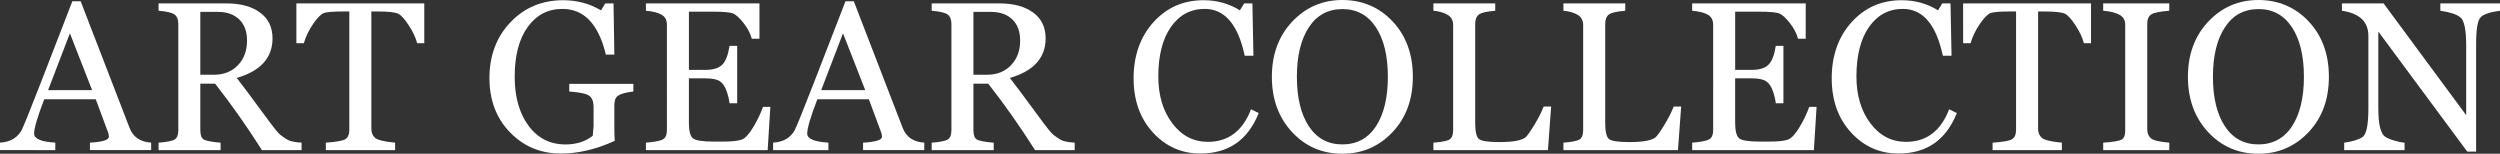
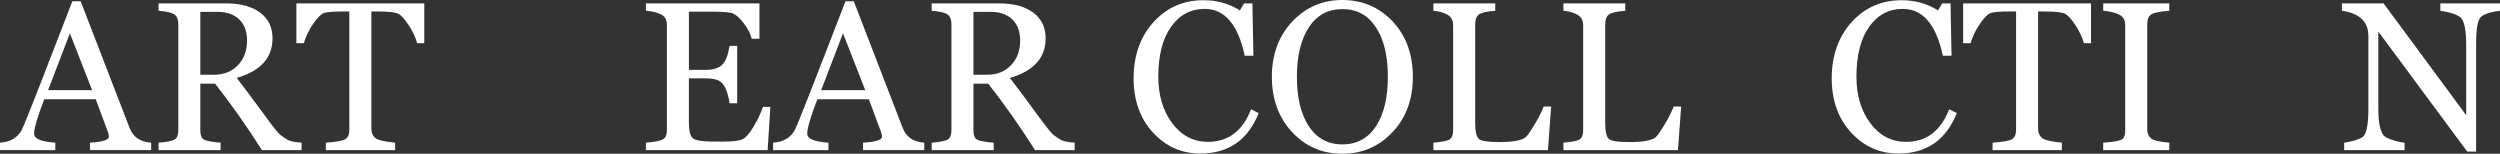
<svg xmlns="http://www.w3.org/2000/svg" id="Layer_2" viewBox="0 0 1050.82 64.62">
  <rect x="0" y="0" width="1050.82" height="64.62" fill="#333333" stroke="none" />
  <defs>
    <style>
      .cls-1 {
        fill: #fff;
      }
    </style>
  </defs>
  <g id="Layer_2-2" data-name="Layer_2">
    <g>
      <path id="_x3C_Compound_Path_x3E_" class="cls-1" d="M37.81,63.1v-3.13c5.3-.32,7.95-1.14,7.95-2.48,0-.64-.12-1.26-.35-1.87l-5.17-13.91h-21.64c-2.84,7.36-4.26,12.17-4.26,14.43s2.97,3.42,8.91,3.82v3.13H0v-3.13c2.38-.17,4.29-.73,5.74-1.67,1.45-.94,2.55-2.11,3.3-3.5.75-1.39,3.45-8.04,8.08-19.95L30.42.52h3.48l20.56,53.23c1.48,3.85,4.5,5.93,9.08,6.21v3.13h-25.73ZM29.38,13.99l-9.17,23.9h18.51l-9.34-23.9Z" />
      <path id="_x3C_Compound_Path_x3E_-2" data-name="_x3C_Compound_Path_x3E_" class="cls-1" d="M110.1,63.1c-6.34-10-12.91-19.31-19.69-27.94h-6.21v19.56c0,2.06.49,3.37,1.46,3.93.97.56,3.32,1.01,7.06,1.33v3.13h-26.07v-3.13c3.59-.29,5.87-.75,6.84-1.39.97-.64,1.46-1.93,1.46-3.87V10.12c0-1.88-.52-3.21-1.56-4-1.04-.78-3.29-1.32-6.74-1.61V1.43h28.51c5.94,0,10.65,1.28,14.15,3.85,3.49,2.56,5.24,6.18,5.24,10.84,0,8.17-5.01,13.72-15.04,16.64,2.06,2.61,6.13,8.05,12.21,16.34,3.16,4.32,5.16,6.82,6.02,7.5.85.68,1.84,1.37,2.96,2.06s3.14,1.13,6.06,1.3v3.13h-16.64ZM84.2,5v26.42h5.69c4.17,0,7.54-1.33,10.1-4,2.56-2.67,3.85-6.11,3.85-10.34,0-3.82-1.09-6.79-3.28-8.91-2.19-2.11-5.18-3.17-8.97-3.17h-7.39Z" />
      <path id="_x3C_Compound_Path_x3E_-3" data-name="_x3C_Compound_Path_x3E_" class="cls-1" d="M175.35,18.17c-.64-2.38-1.8-4.87-3.5-7.47-1.7-2.61-3.16-4.24-4.39-4.89-1.23-.65-4.15-.98-8.76-.98h-2.61v49.28c0,1.62.52,2.9,1.56,3.82,1.04.93,3.85,1.61,8.43,2.04v3.13h-29.12v-3.13c4.26-.29,6.97-.77,8.13-1.43,1.16-.67,1.74-2,1.74-4V4.82h-2.48c-4.2,0-6.92.21-8.15.63-1.23.42-2.75,1.94-4.56,4.56-1.81,2.62-3.12,5.34-3.93,8.15h-3.13V1.43h53.76v16.73h-3Z" />
-       <path id="_x3C_Compound_Path_x3E_-4" data-name="_x3C_Compound_Path_x3E_" class="cls-1" d="M266.21,38.46c-.35.06-.77.12-1.26.17-2.61.41-4.38.97-5.32,1.7-.94.72-1.41,2.06-1.41,4v8.39c0,3.27.06,5.43.17,6.48-7.76,3.56-15.33,5.34-22.68,5.34-8.46,0-15.57-2.97-21.34-8.91-5.77-5.94-8.65-13.56-8.65-22.86s2.95-17.25,8.84-23.42C220.46,3.17,227.84.09,236.71.09c5.82,0,11.12,1.42,15.91,4.26l1.78-2.91h3.48l.35,21.51h-3.56c-3.1-12.8-9.18-19.21-18.25-19.21-6.08,0-10.95,2.53-14.6,7.58-3.65,5.06-5.48,12.04-5.48,20.97,0,8.43,1.93,15.27,5.8,20.53,3.87,5.26,9.04,7.89,15.54,7.89,4.61,0,8.43-1.22,11.47-3.65l.35-4.17v-7.78c0-2.38-.61-4-1.83-4.87s-4.01-1.46-8.39-1.78v-3.21h26.94v3.21Z" />
      <path id="_x3C_Compound_Path_x3E_-5" data-name="_x3C_Compound_Path_x3E_" class="cls-1" d="M322.69,63.1h-51.19v-3.13c3.88-.32,6.32-.82,7.32-1.5,1-.68,1.5-1.93,1.5-3.76V10.43c0-2.03-.78-3.46-2.32-4.3-1.55-.84-3.72-1.38-6.5-1.61V1.43h47.72v14.86h-3.22c-.61-2.26-1.76-4.46-3.46-6.61-1.69-2.14-3.15-3.48-4.37-4s-4.19-.78-8.91-.78h-9.69v24.47h6.95c3.27,0,5.63-.73,7.08-2.19,1.45-1.46,2.46-4.09,3.04-7.89h3.22v24.12h-3.22c-.15-1.45-.55-3.15-1.22-5.11-.67-1.96-1.62-3.34-2.85-4.15-1.23-.81-3.25-1.22-6.06-1.22h-6.95v18.51c0,3.54.56,5.77,1.67,6.69,1.12.93,4.05,1.39,8.8,1.39h3.78c4.06,0,6.79-.32,8.21-.96,1.42-.64,2.98-2.39,4.69-5.26,1.71-2.87,3.04-5.66,4-8.39h3.09l-1.13,18.17Z" />
      <path id="_x3C_Compound_Path_x3E_-6" data-name="_x3C_Compound_Path_x3E_" class="cls-1" d="M362.77,63.1v-3.13c5.3-.32,7.95-1.14,7.95-2.48,0-.64-.12-1.26-.35-1.87l-5.17-13.91h-21.64c-2.84,7.36-4.26,12.17-4.26,14.43s2.97,3.42,8.91,3.82v3.13h-23.25v-3.13c2.38-.17,4.29-.73,5.74-1.67,1.45-.94,2.55-2.11,3.3-3.5.75-1.39,3.45-8.04,8.08-19.95L355.39.52h3.48l20.55,53.23c1.48,3.85,4.5,5.93,9.08,6.21v3.13h-25.73ZM354.34,13.99l-9.17,23.9h18.51l-9.34-23.9Z" />
      <path id="_x3C_Compound_Path_x3E_-7" data-name="_x3C_Compound_Path_x3E_" class="cls-1" d="M435.06,63.1c-6.34-10-12.91-19.31-19.69-27.94h-6.21v19.56c0,2.06.48,3.37,1.46,3.93.97.56,3.32,1.01,7.06,1.33v3.13h-26.07v-3.13c3.59-.29,5.87-.75,6.84-1.39.97-.64,1.46-1.93,1.46-3.87V10.12c0-1.88-.52-3.21-1.56-4-1.04-.78-3.29-1.32-6.74-1.61V1.43h28.51c5.94,0,10.65,1.28,14.15,3.85,3.49,2.56,5.24,6.18,5.24,10.84,0,8.17-5.01,13.72-15.04,16.64,2.06,2.61,6.13,8.05,12.21,16.34,3.16,4.32,5.16,6.82,6.02,7.5.85.68,1.84,1.37,2.96,2.06,1.11.7,3.14,1.13,6.06,1.3v3.13h-16.64ZM409.16,5v26.42h5.69c4.17,0,7.54-1.33,10.1-4,2.56-2.67,3.85-6.11,3.85-10.34,0-3.82-1.09-6.79-3.28-8.91-2.19-2.11-5.18-3.17-8.97-3.17h-7.39Z" />
      <path id="_x3C_Compound_Path_x3E_-8" data-name="_x3C_Compound_Path_x3E_" class="cls-1" d="M529.06,47.54c-4.52,11.33-12.7,16.99-24.55,16.99-7.85,0-14.49-2.95-19.9-8.84-5.42-5.9-8.13-13.51-8.13-22.84s2.79-17.41,8.37-23.55c5.58-6.14,12.58-9.21,21.01-9.21,5.65,0,10.75,1.42,15.3,4.26l1.78-2.91h3.48l.43,21.99h-3.65c-2.81-13.12-8.42-19.69-16.82-19.69-5.91,0-10.64,2.52-14.19,7.56-3.55,5.04-5.32,12.01-5.32,20.9,0,7.88,1.96,14.42,5.87,19.62,3.91,5.2,8.91,7.8,14.99,7.8,8.55,0,14.59-4.56,18.12-13.69l3.22,1.61Z" />
      <path id="_x3C_Compound_Path_x3E_-9" data-name="_x3C_Compound_Path_x3E_" class="cls-1" d="M564.24,64.62c-8.49,0-15.55-3.05-21.19-9.15-5.63-6.1-8.45-13.83-8.45-23.18s2.86-17.19,8.58-23.23c5.72-6.04,12.74-9.06,21.05-9.06s15.51,3.01,21.16,9.04c5.65,6.03,8.47,13.78,8.47,23.25s-2.86,17.27-8.58,23.29c-5.72,6.03-12.74,9.04-21.05,9.04ZM564.24,3.82c-6.06,0-10.76,2.56-14.1,7.67-3.35,5.11-5.02,12.04-5.02,20.79s1.68,15.75,5.04,20.82c3.36,5.07,8.05,7.6,14.08,7.6s10.79-2.54,14.12-7.63c3.33-5.08,5-12.02,5-20.79s-1.68-15.75-5.04-20.84c-3.36-5.08-8.05-7.63-14.08-7.63Z" />
      <path id="_x3C_Compound_Path_x3E_-10" data-name="_x3C_Compound_Path_x3E_" class="cls-1" d="M650.65,63.1h-48.15v-3.13c3.59-.29,5.87-.75,6.84-1.39.97-.64,1.46-1.93,1.46-3.87V10.6c0-2.03-.8-3.5-2.39-4.41-1.59-.91-3.56-1.47-5.91-1.67V1.43h25.99v3.09c-3.65.29-5.97.83-6.95,1.63-.99.8-1.48,2.12-1.48,3.98v41.42c0,3.71.52,6,1.56,6.87s3.87,1.3,8.47,1.3c3.13,0,5.58-.18,7.34-.54,1.77-.36,3-.83,3.72-1.39.71-.57,1.93-2.27,3.67-5.11,1.74-2.84,3.09-5.48,4.04-7.91h3.13l-1.35,18.34Z" />
      <path id="_x3C_Compound_Path_x3E_-11" data-name="_x3C_Compound_Path_x3E_" class="cls-1" d="M705.3,63.1h-48.15v-3.13c3.59-.29,5.87-.75,6.84-1.39.97-.64,1.46-1.93,1.46-3.87V10.6c0-2.03-.8-3.5-2.39-4.41-1.59-.91-3.56-1.47-5.91-1.67V1.43h25.99v3.09c-3.65.29-5.97.83-6.95,1.63-.99.8-1.48,2.12-1.48,3.98v41.42c0,3.71.52,6,1.56,6.87s3.87,1.3,8.47,1.3c3.13,0,5.58-.18,7.34-.54,1.77-.36,3-.83,3.72-1.39.71-.57,1.93-2.27,3.67-5.11,1.74-2.84,3.09-5.48,4.04-7.91h3.13l-1.35,18.34Z" />
-       <path id="_x3C_Compound_Path_x3E_-12" data-name="_x3C_Compound_Path_x3E_" class="cls-1" d="M762.46,63.1h-51.19v-3.13c3.88-.32,6.32-.82,7.32-1.5,1-.68,1.5-1.93,1.5-3.76V10.43c0-2.03-.78-3.46-2.32-4.3-1.55-.84-3.72-1.38-6.5-1.61V1.43h47.72v14.86h-3.22c-.61-2.26-1.76-4.46-3.46-6.61-1.69-2.14-3.15-3.48-4.37-4s-4.19-.78-8.91-.78h-9.69v24.47h6.95c3.27,0,5.63-.73,7.08-2.19,1.45-1.46,2.46-4.09,3.04-7.89h3.21v24.12h-3.21c-.15-1.45-.55-3.15-1.22-5.11-.67-1.96-1.62-3.34-2.85-4.15-1.23-.81-3.25-1.22-6.06-1.22h-6.95v18.51c0,3.54.56,5.77,1.67,6.69,1.12.93,4.05,1.39,8.8,1.39h3.78c4.06,0,6.79-.32,8.21-.96,1.42-.64,2.98-2.39,4.69-5.26,1.71-2.87,3.04-5.66,4-8.39h3.08l-1.13,18.17Z" />
      <path id="_x3C_Compound_Path_x3E_-13" data-name="_x3C_Compound_Path_x3E_" class="cls-1" d="M822.5,47.54c-4.52,11.33-12.7,16.99-24.55,16.99-7.85,0-14.49-2.95-19.9-8.84-5.42-5.9-8.13-13.51-8.13-22.84s2.79-17.41,8.37-23.55c5.58-6.14,12.58-9.21,21.01-9.21,5.65,0,10.75,1.42,15.3,4.26l1.78-2.91h3.48l.43,21.99h-3.65c-2.81-13.12-8.42-19.69-16.82-19.69-5.91,0-10.64,2.52-14.19,7.56-3.55,5.04-5.32,12.01-5.32,20.9,0,7.88,1.96,14.42,5.87,19.62,3.91,5.2,8.91,7.8,14.99,7.8,8.55,0,14.59-4.56,18.12-13.69l3.22,1.61Z" />
      <path id="_x3C_Compound_Path_x3E_-14" data-name="_x3C_Compound_Path_x3E_" class="cls-1" d="M875.93,18.17c-.64-2.38-1.8-4.87-3.5-7.47-1.7-2.61-3.16-4.24-4.39-4.89-1.23-.65-4.15-.98-8.76-.98h-2.61v49.28c0,1.62.52,2.9,1.56,3.82,1.04.93,3.85,1.61,8.43,2.04v3.13h-29.12v-3.13c4.26-.29,6.97-.77,8.13-1.43,1.16-.67,1.74-2,1.74-4V4.82h-2.48c-4.2,0-6.92.21-8.15.63-1.23.42-2.75,1.94-4.56,4.56-1.81,2.62-3.12,5.34-3.93,8.15h-3.13V1.43h53.76v16.73h-3Z" />
      <path id="_x3C_Compound_Path_x3E_-15" data-name="_x3C_Compound_Path_x3E_" class="cls-1" d="M884.03,63.1v-3.13c4.08-.29,6.65-.71,7.69-1.26,1.04-.55,1.56-1.78,1.56-3.69V10.34c0-1.94-.86-3.35-2.58-4.22-1.72-.87-3.95-1.4-6.67-1.61V1.43h27.77v3.09c-3.91.29-6.43.8-7.56,1.54-1.13.74-1.69,2.01-1.69,3.8v44.59c0,1.51.49,2.72,1.48,3.63.98.91,3.58,1.54,7.78,1.89v3.13h-27.77Z" />
-       <path id="_x3C_Compound_Path_x3E_-16" data-name="_x3C_Compound_Path_x3E_" class="cls-1" d="M949.28,64.62c-8.49,0-15.55-3.05-21.19-9.15-5.63-6.1-8.45-13.83-8.45-23.18s2.86-17.19,8.58-23.23c5.72-6.04,12.74-9.06,21.05-9.06s15.51,3.01,21.16,9.04c5.65,6.03,8.47,13.78,8.47,23.25s-2.86,17.27-8.58,23.29c-5.72,6.03-12.74,9.04-21.05,9.04ZM949.28,3.82c-6.06,0-10.76,2.56-14.1,7.67-3.35,5.11-5.02,12.04-5.02,20.79s1.68,15.75,5.04,20.82c3.36,5.07,8.05,7.6,14.08,7.6s10.79-2.54,14.12-7.63c3.33-5.08,5-12.02,5-20.79s-1.68-15.75-5.04-20.84c-3.36-5.08-8.05-7.63-14.08-7.63Z" />
      <path id="_x3C_Compound_Path_x3E_-17" data-name="_x3C_Compound_Path_x3E_" class="cls-1" d="M1050.82,4.52c-4.23.55-6.96,1.48-8.19,2.78-1.23,1.3-1.85,5.07-1.85,11.3v45.11h-3.74l-37.37-50.45v31.77c0,3.82.23,6.62.7,8.39.46,1.77,1.02,2.98,1.67,3.63.65.65,1.91,1.28,3.78,1.87,1.87.59,3.5.95,4.89,1.06v3.13h-25.38v-3.13c3.45-.49,6-1.27,7.67-2.35,1.67-1.07,2.5-5.08,2.5-12.04V15.12c0-6-3.71-9.53-11.12-10.6V1.43h17.51l34.72,46.98v-29.29c0-6.61-.82-10.55-2.46-11.84s-4.44-2.21-8.41-2.76V1.43h25.08v3.09Z" />
    </g>
  </g>
</svg>